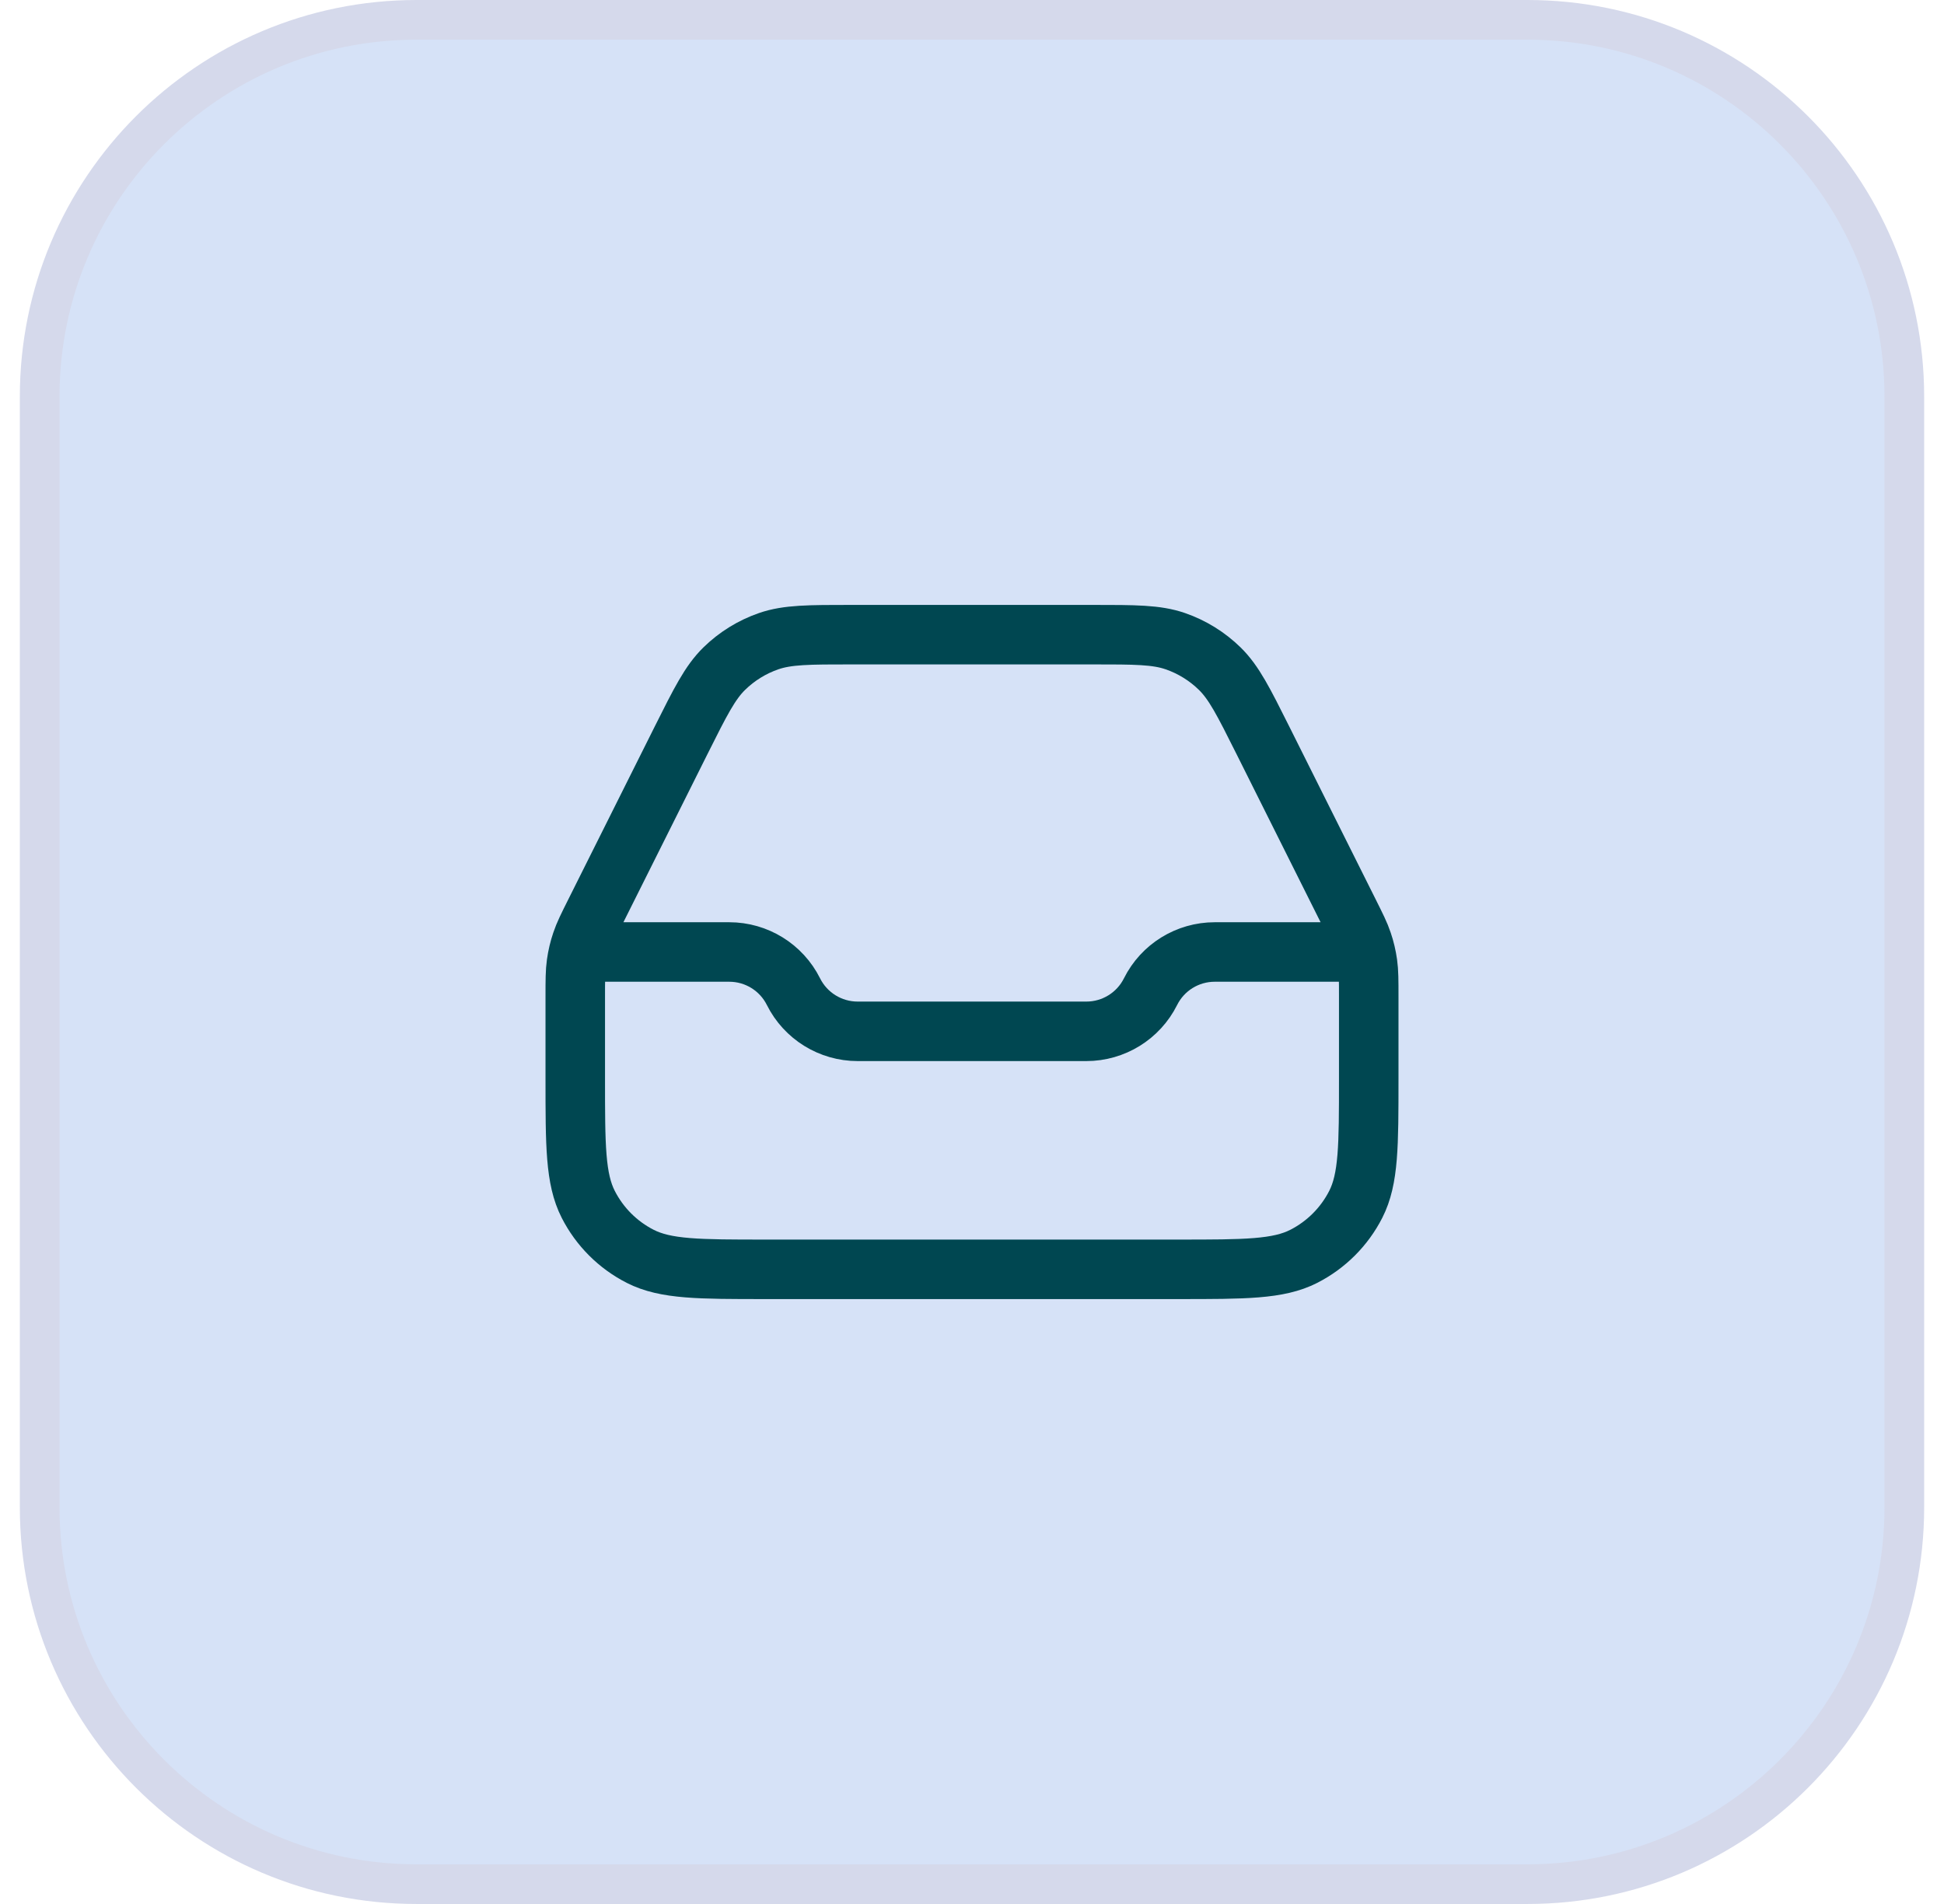
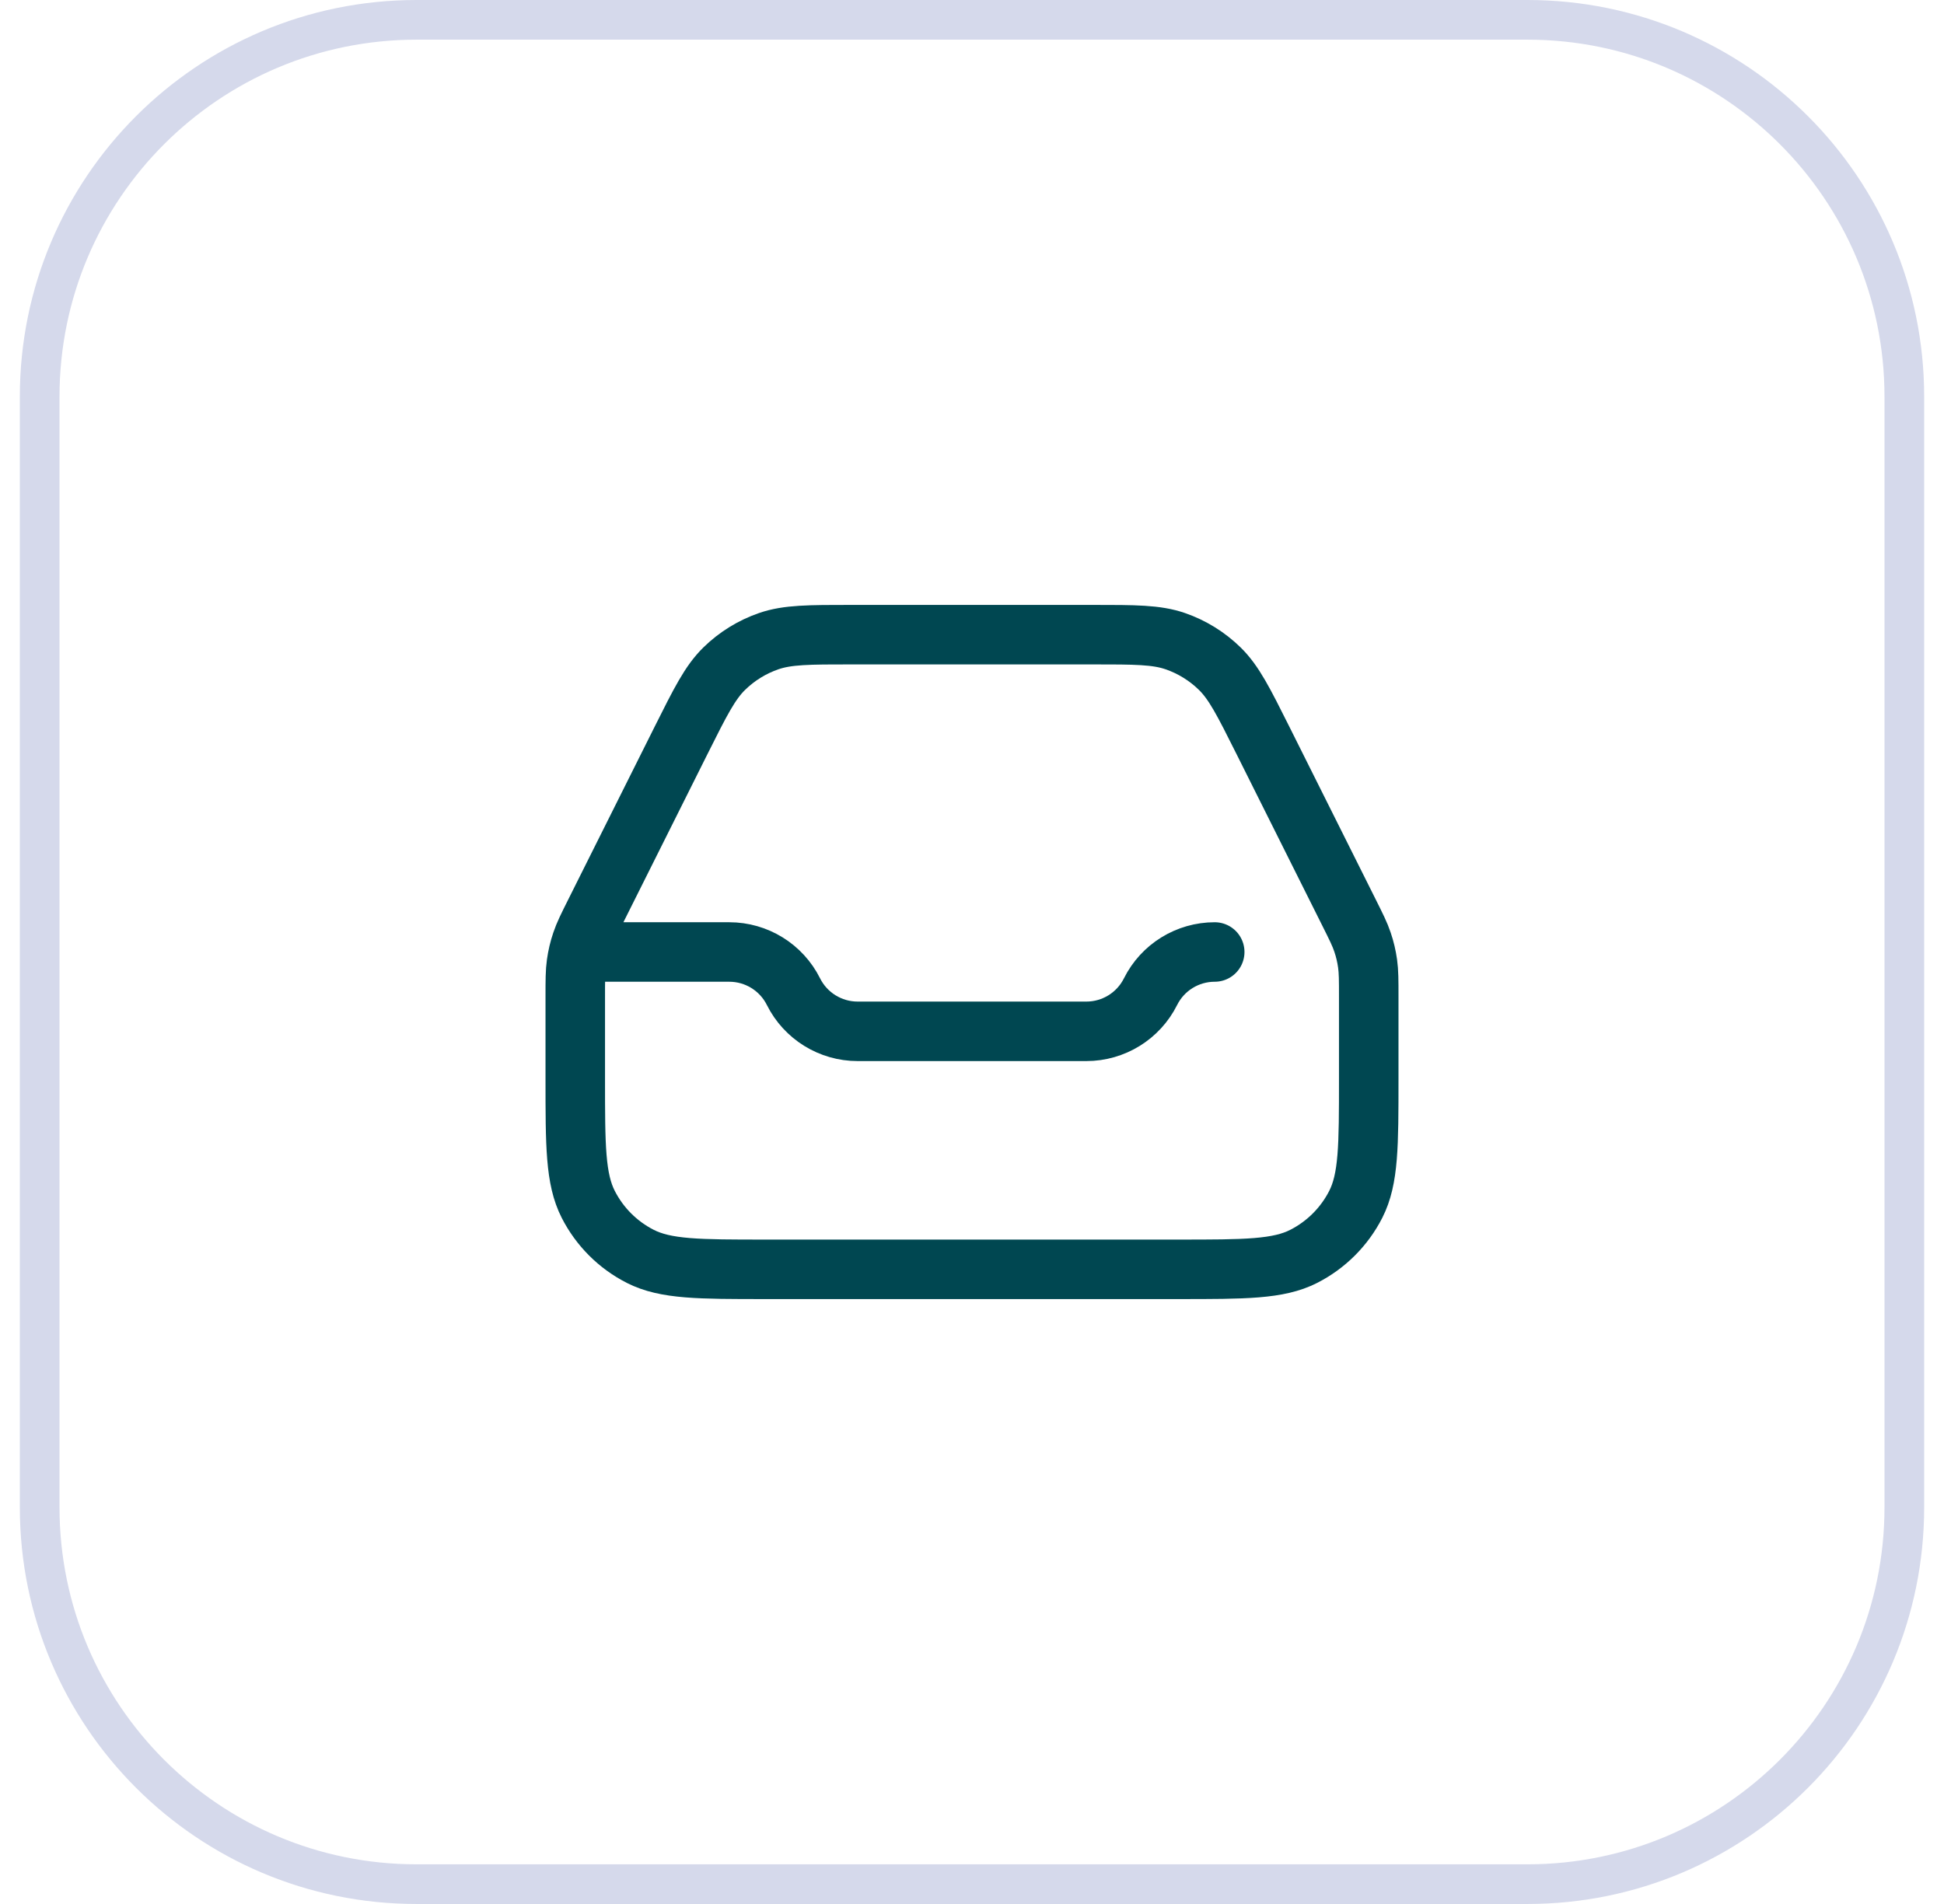
<svg xmlns="http://www.w3.org/2000/svg" width="49" height="48" viewBox="0 0 49 48" fill="none">
-   <path d="M1 10C1 4.753 5.253 0.5 10.5 0.5H38.5C43.747 0.5 48 4.753 48 10V38C48 43.247 43.747 47.5 38.5 47.5H10.5C5.253 47.5 1 43.247 1 38V10Z" fill="#D6E2F7" />
  <path d="M1 10C1 4.753 5.253 0.5 10.5 0.5H38.5C43.747 0.5 48 4.753 48 10V38C48 43.247 43.747 47.5 38.5 47.5H10.5C5.253 47.5 1 43.247 1 38V10Z" stroke="#D5D9EB" />
-   <path d="M15 24H18.382C19.067 24 19.694 24.387 20 25C20.306 25.613 20.933 26 21.618 26H27.382C28.067 26 28.694 25.613 29 25C29.306 24.387 29.933 24 30.618 24H34M21.467 16H27.533C28.61 16 29.149 16 29.624 16.164C30.044 16.309 30.427 16.546 30.745 16.857C31.104 17.209 31.345 17.69 31.827 18.653L33.993 22.986C34.182 23.364 34.277 23.553 34.343 23.752C34.403 23.927 34.445 24.108 34.471 24.292C34.5 24.499 34.5 24.71 34.5 25.133V27.2C34.5 28.88 34.5 29.72 34.173 30.362C33.885 30.927 33.426 31.385 32.862 31.673C32.22 32 31.38 32 29.7 32H19.3C17.62 32 16.78 32 16.138 31.673C15.573 31.385 15.115 30.927 14.827 30.362C14.5 29.72 14.5 28.88 14.5 27.2V25.133C14.5 24.71 14.5 24.499 14.529 24.292C14.555 24.108 14.597 23.927 14.657 23.752C14.723 23.553 14.818 23.364 15.007 22.986L17.173 18.653C17.655 17.69 17.896 17.209 18.255 16.857C18.573 16.546 18.956 16.309 19.376 16.164C19.851 16 20.39 16 21.467 16Z" stroke="#004751" stroke-width="1.5" stroke-linecap="round" stroke-linejoin="round" />
+   <path d="M15 24H18.382C19.067 24 19.694 24.387 20 25C20.306 25.613 20.933 26 21.618 26H27.382C28.067 26 28.694 25.613 29 25C29.306 24.387 29.933 24 30.618 24M21.467 16H27.533C28.61 16 29.149 16 29.624 16.164C30.044 16.309 30.427 16.546 30.745 16.857C31.104 17.209 31.345 17.69 31.827 18.653L33.993 22.986C34.182 23.364 34.277 23.553 34.343 23.752C34.403 23.927 34.445 24.108 34.471 24.292C34.5 24.499 34.5 24.71 34.5 25.133V27.2C34.5 28.88 34.5 29.72 34.173 30.362C33.885 30.927 33.426 31.385 32.862 31.673C32.22 32 31.38 32 29.7 32H19.3C17.62 32 16.78 32 16.138 31.673C15.573 31.385 15.115 30.927 14.827 30.362C14.5 29.72 14.5 28.88 14.5 27.2V25.133C14.5 24.71 14.5 24.499 14.529 24.292C14.555 24.108 14.597 23.927 14.657 23.752C14.723 23.553 14.818 23.364 15.007 22.986L17.173 18.653C17.655 17.69 17.896 17.209 18.255 16.857C18.573 16.546 18.956 16.309 19.376 16.164C19.851 16 20.39 16 21.467 16Z" stroke="#004751" stroke-width="1.5" stroke-linecap="round" stroke-linejoin="round" />
</svg>